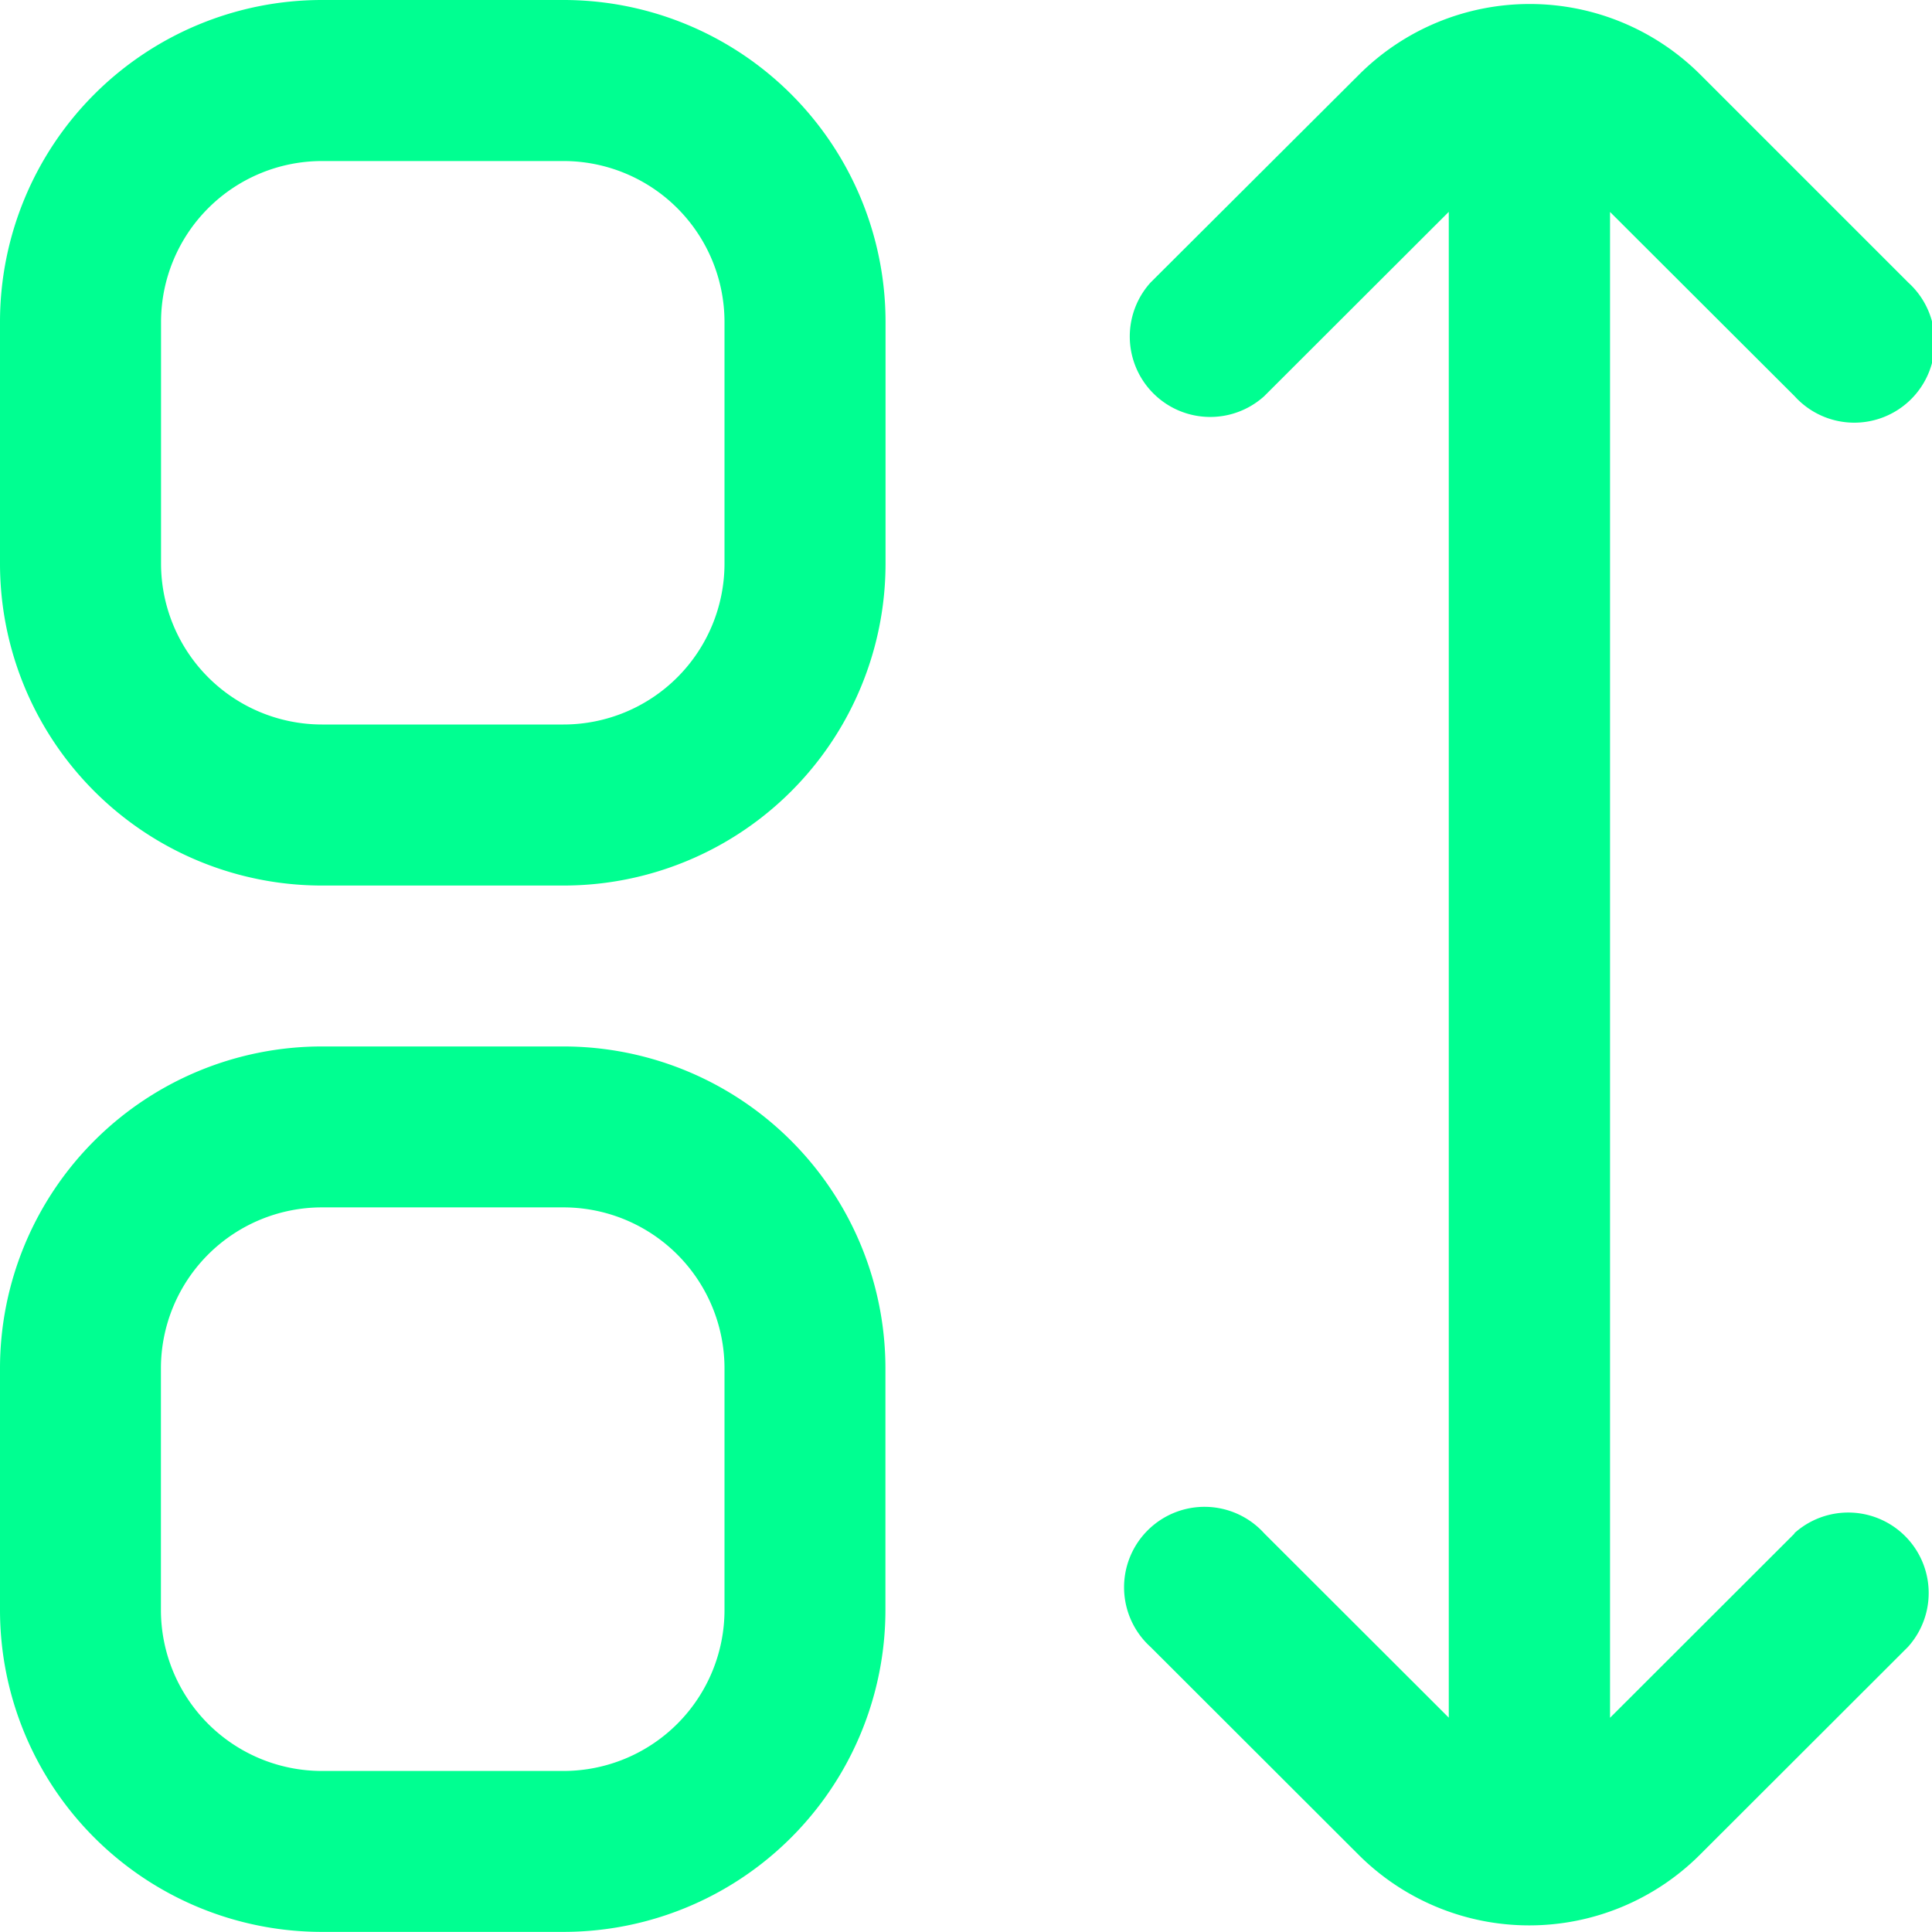
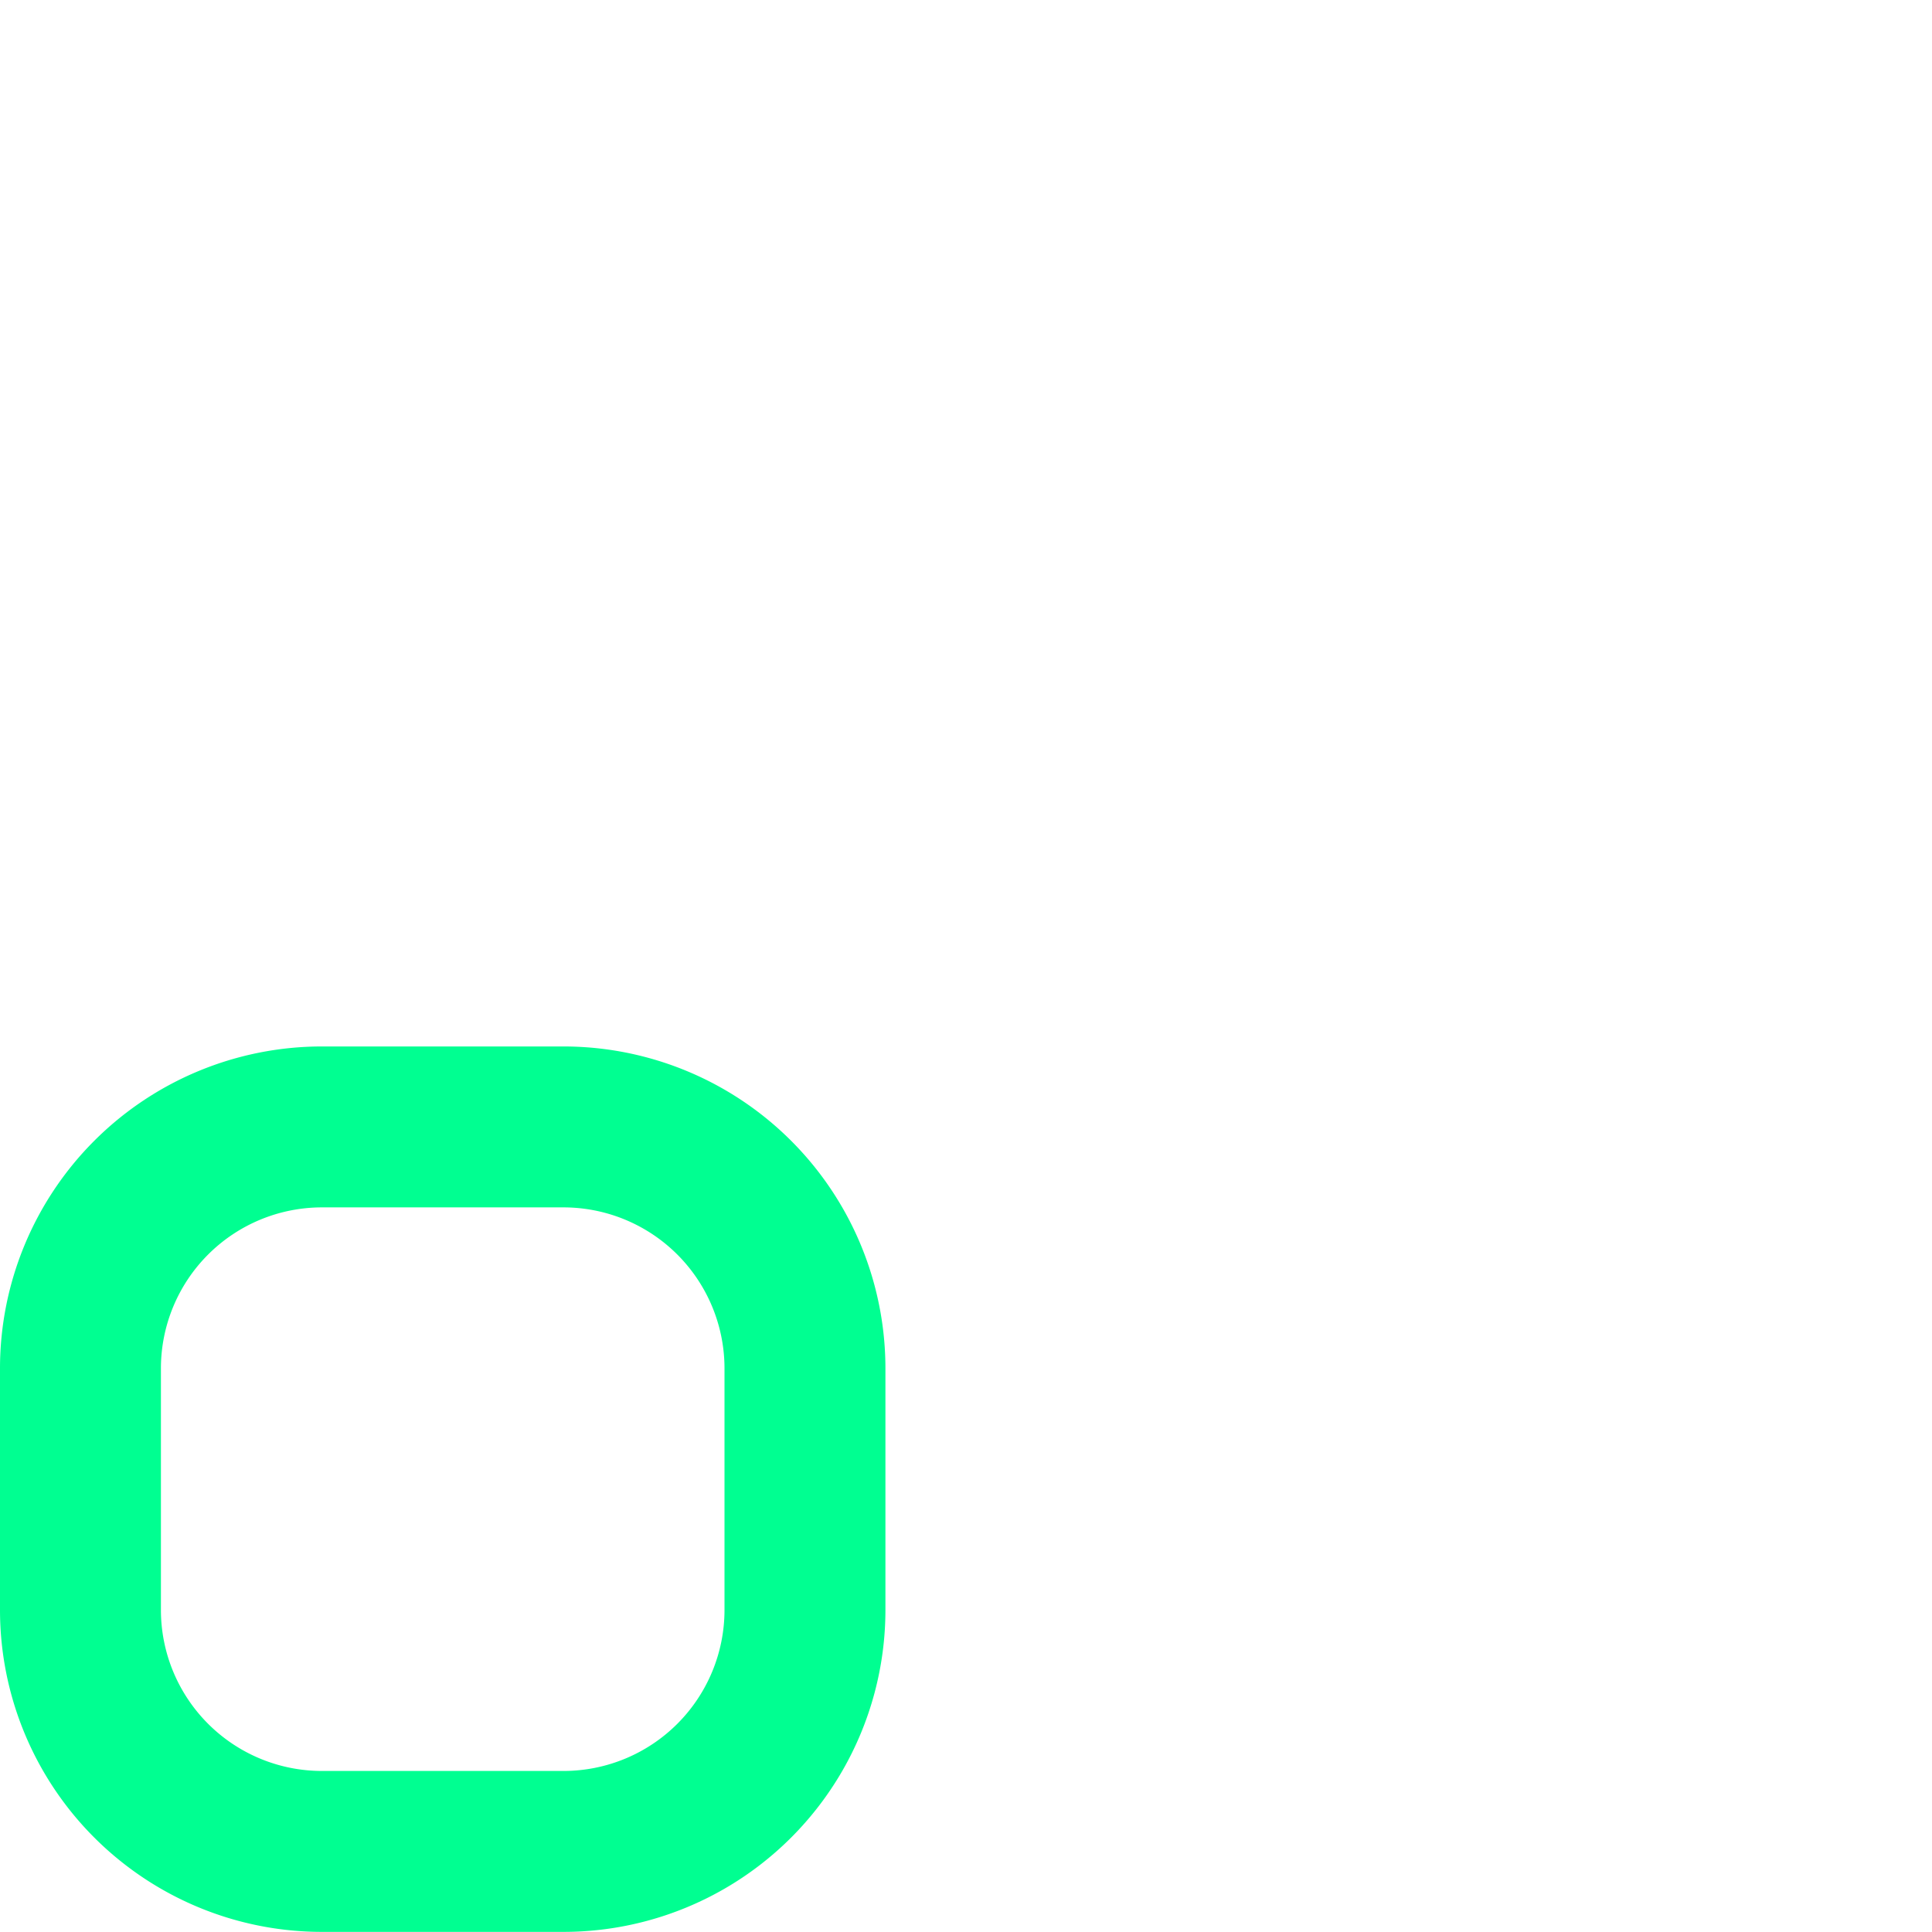
<svg xmlns="http://www.w3.org/2000/svg" id="calendar_2_" data-name="calendar (2)" width="17" height="17" viewBox="0 0 17 17">
  <g id="apps-sort">
-     <path id="Path_2473" data-name="Path 2473" d="M4.958,0H2.833A2.833,2.833,0,0,0,0,2.833V4.958A2.833,2.833,0,0,0,2.833,7.792H4.958A2.833,2.833,0,0,0,7.792,4.958V2.833A2.833,2.833,0,0,0,4.958,0ZM6.375,4.958A1.417,1.417,0,0,1,4.958,6.375H2.833A1.417,1.417,0,0,1,1.417,4.958V2.833A1.417,1.417,0,0,1,2.833,1.417H4.958A1.417,1.417,0,0,1,6.375,2.833Z" fill="#00ff91" />
    <path id="Path_2474" data-name="Path 2474" d="M4.958,13H2.833A2.833,2.833,0,0,0,0,15.833v2.125a2.833,2.833,0,0,0,2.833,2.833H4.958a2.833,2.833,0,0,0,2.833-2.833V15.833A2.833,2.833,0,0,0,4.958,13Zm1.417,4.958a1.417,1.417,0,0,1-1.417,1.417H2.833a1.417,1.417,0,0,1-1.417-1.417V15.833a1.417,1.417,0,0,1,1.417-1.417H4.958a1.417,1.417,0,0,1,1.417,1.417Z" transform="translate(0 -3.792)" fill="#00ff91" />
-     <path id="Path_2475" data-name="Path 2475" d="M19.874,13.507,18.25,15.129V1.879L19.874,3.5a.708.708,0,1,0,1-1L19.043.669a2.125,2.125,0,0,0-3,0L14.207,2.5a.708.708,0,0,0,1,1l1.624-1.622v13.25l-1.624-1.622a.708.708,0,1,0-1,1l1.832,1.83a2.125,2.125,0,0,0,3,0l1.832-1.83a.708.708,0,0,0-1-1Z" transform="translate(-4.083 -0.014)" fill="#00ff91" />
  </g>
</svg>